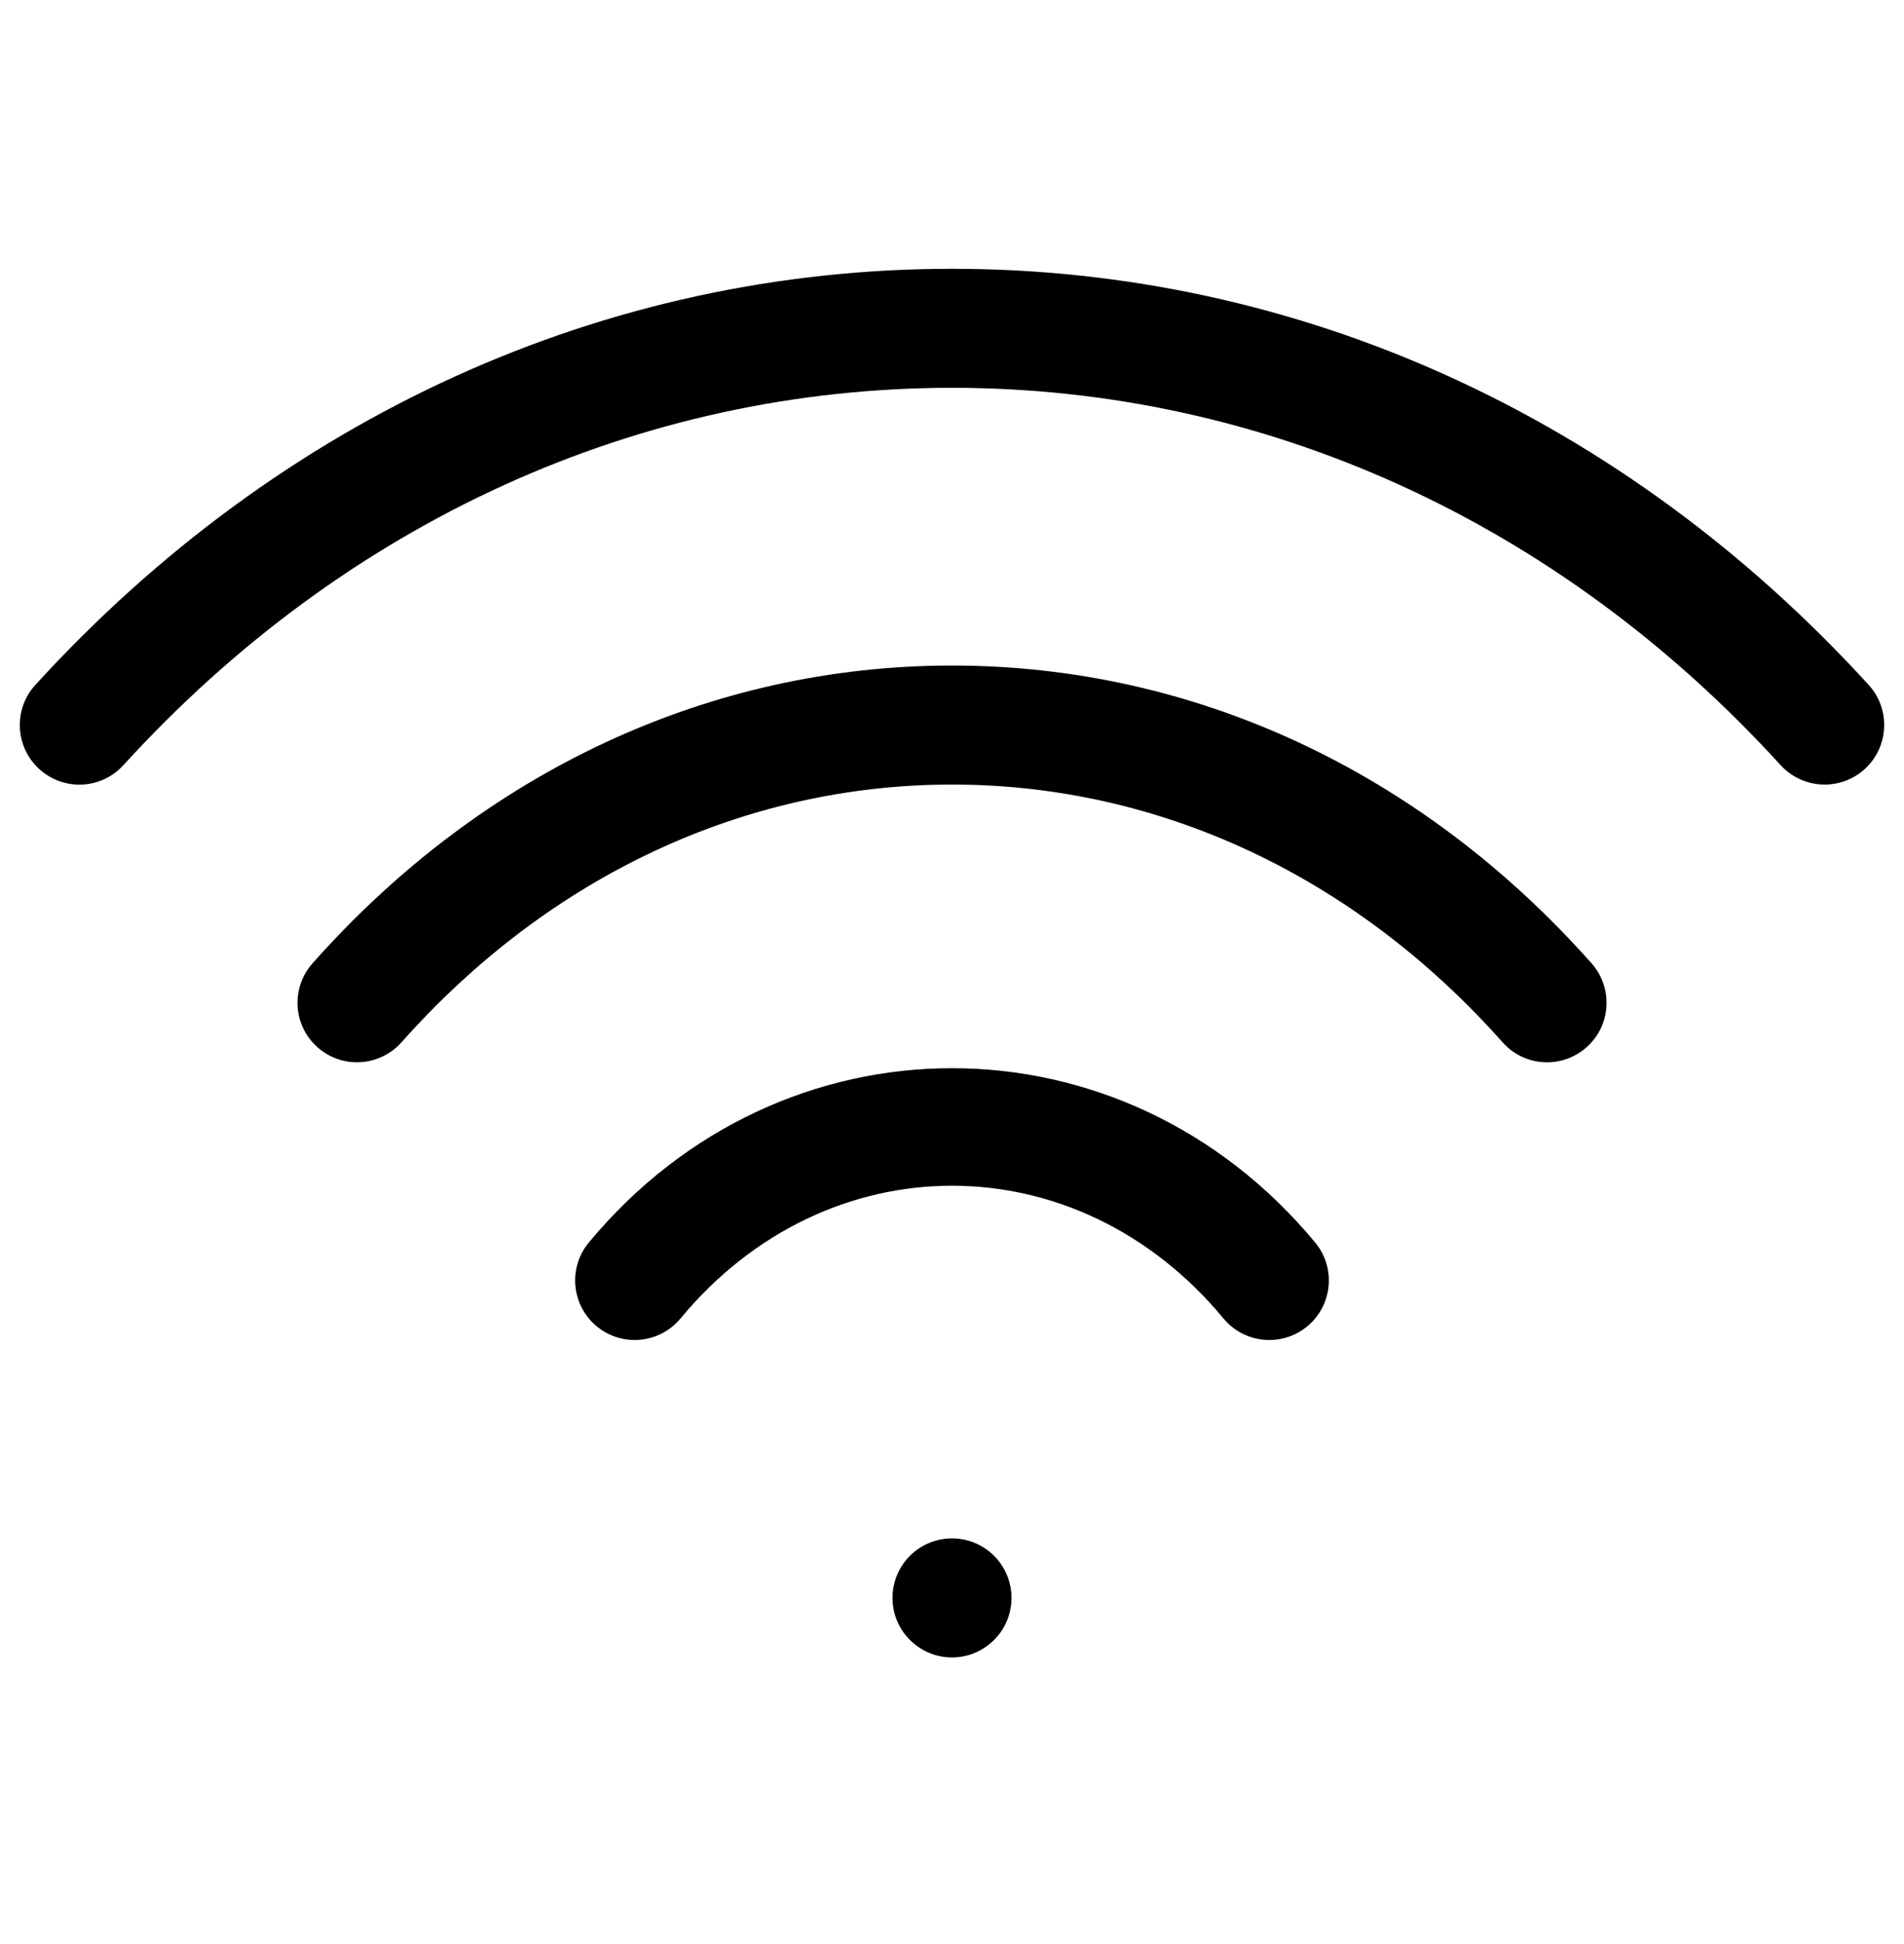
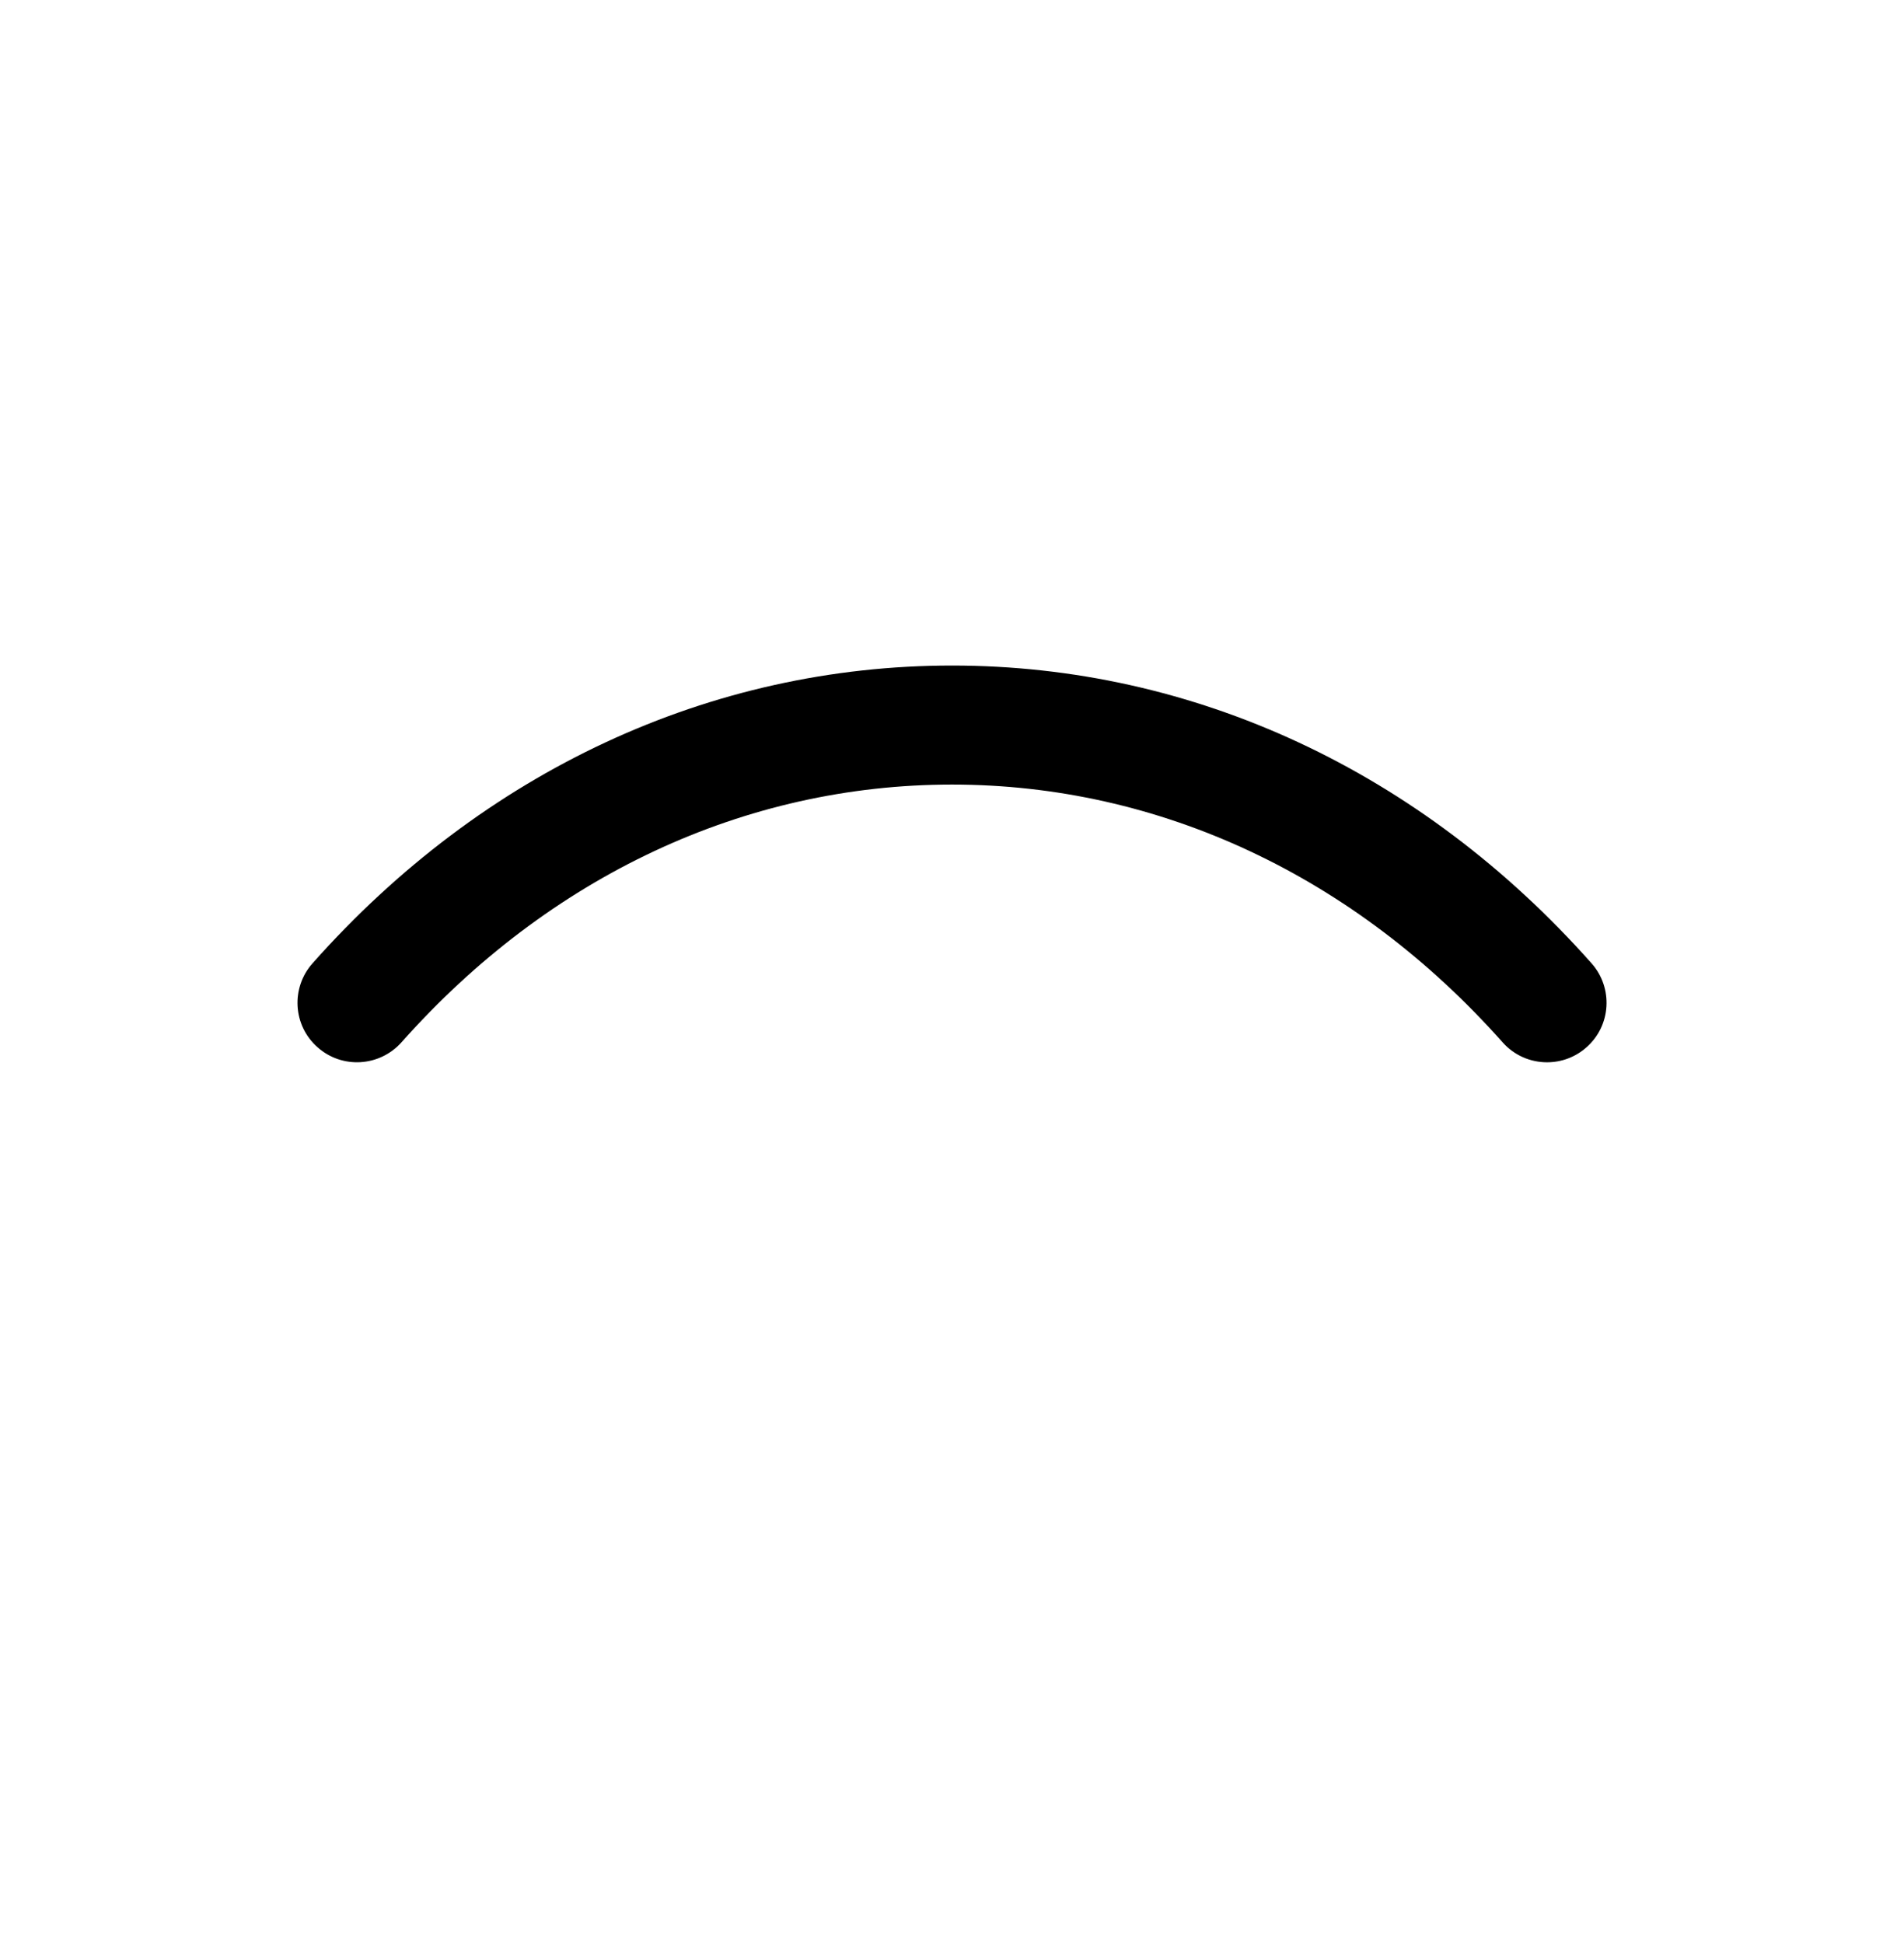
<svg xmlns="http://www.w3.org/2000/svg" width="48" height="49" viewBox="0 0 48 49" fill="none">
-   <path d="M14.844 31.318C14.316 31.955 14.406 32.902 15.043 33.43C15.68 33.955 16.621 33.873 17.156 33.232C20.851 28.771 27.148 28.771 30.844 33.232C31.14 33.59 31.57 33.775 32 33.775C32.34 33.775 32.676 33.662 32.957 33.43C33.594 32.902 33.684 31.955 33.156 31.318C28.297 25.459 19.703 25.459 14.844 31.318Z" fill="black" />
  <path d="M24.001 16.775C17.903 16.775 12.176 19.439 7.88 24.279C7.329 24.898 7.383 25.848 8.005 26.396C8.622 26.945 9.567 26.891 10.122 26.271C13.844 22.082 18.77 19.775 24.001 19.775C29.231 19.775 34.157 22.082 37.88 26.271C38.176 26.605 38.587 26.775 39.001 26.775C39.356 26.775 39.712 26.65 39.997 26.396C40.618 25.848 40.672 24.898 40.122 24.279C35.825 19.439 30.098 16.775 24.001 16.775Z" fill="black" />
-   <path d="M47.11 17.264C40.938 10.5 32.735 6.775 24 6.775C15.266 6.775 7.063 10.5 0.891 17.264C0.332 17.877 0.379 18.826 0.988 19.383C1.61 19.947 2.551 19.898 3.11 19.287C8.703 13.152 16.121 9.775 24 9.775C31.879 9.775 39.297 13.152 44.891 19.287C45.188 19.611 45.594 19.775 46 19.775C46.36 19.775 46.723 19.646 47.012 19.383C47.621 18.826 47.668 17.877 47.11 17.264Z" fill="black" />
-   <path d="M24 41.775C24.828 41.775 25.5 41.104 25.5 40.275C25.5 39.447 24.828 38.775 24 38.775C23.172 38.775 22.5 39.447 22.5 40.275C22.5 41.104 23.172 41.775 24 41.775Z" fill="black" />
</svg>